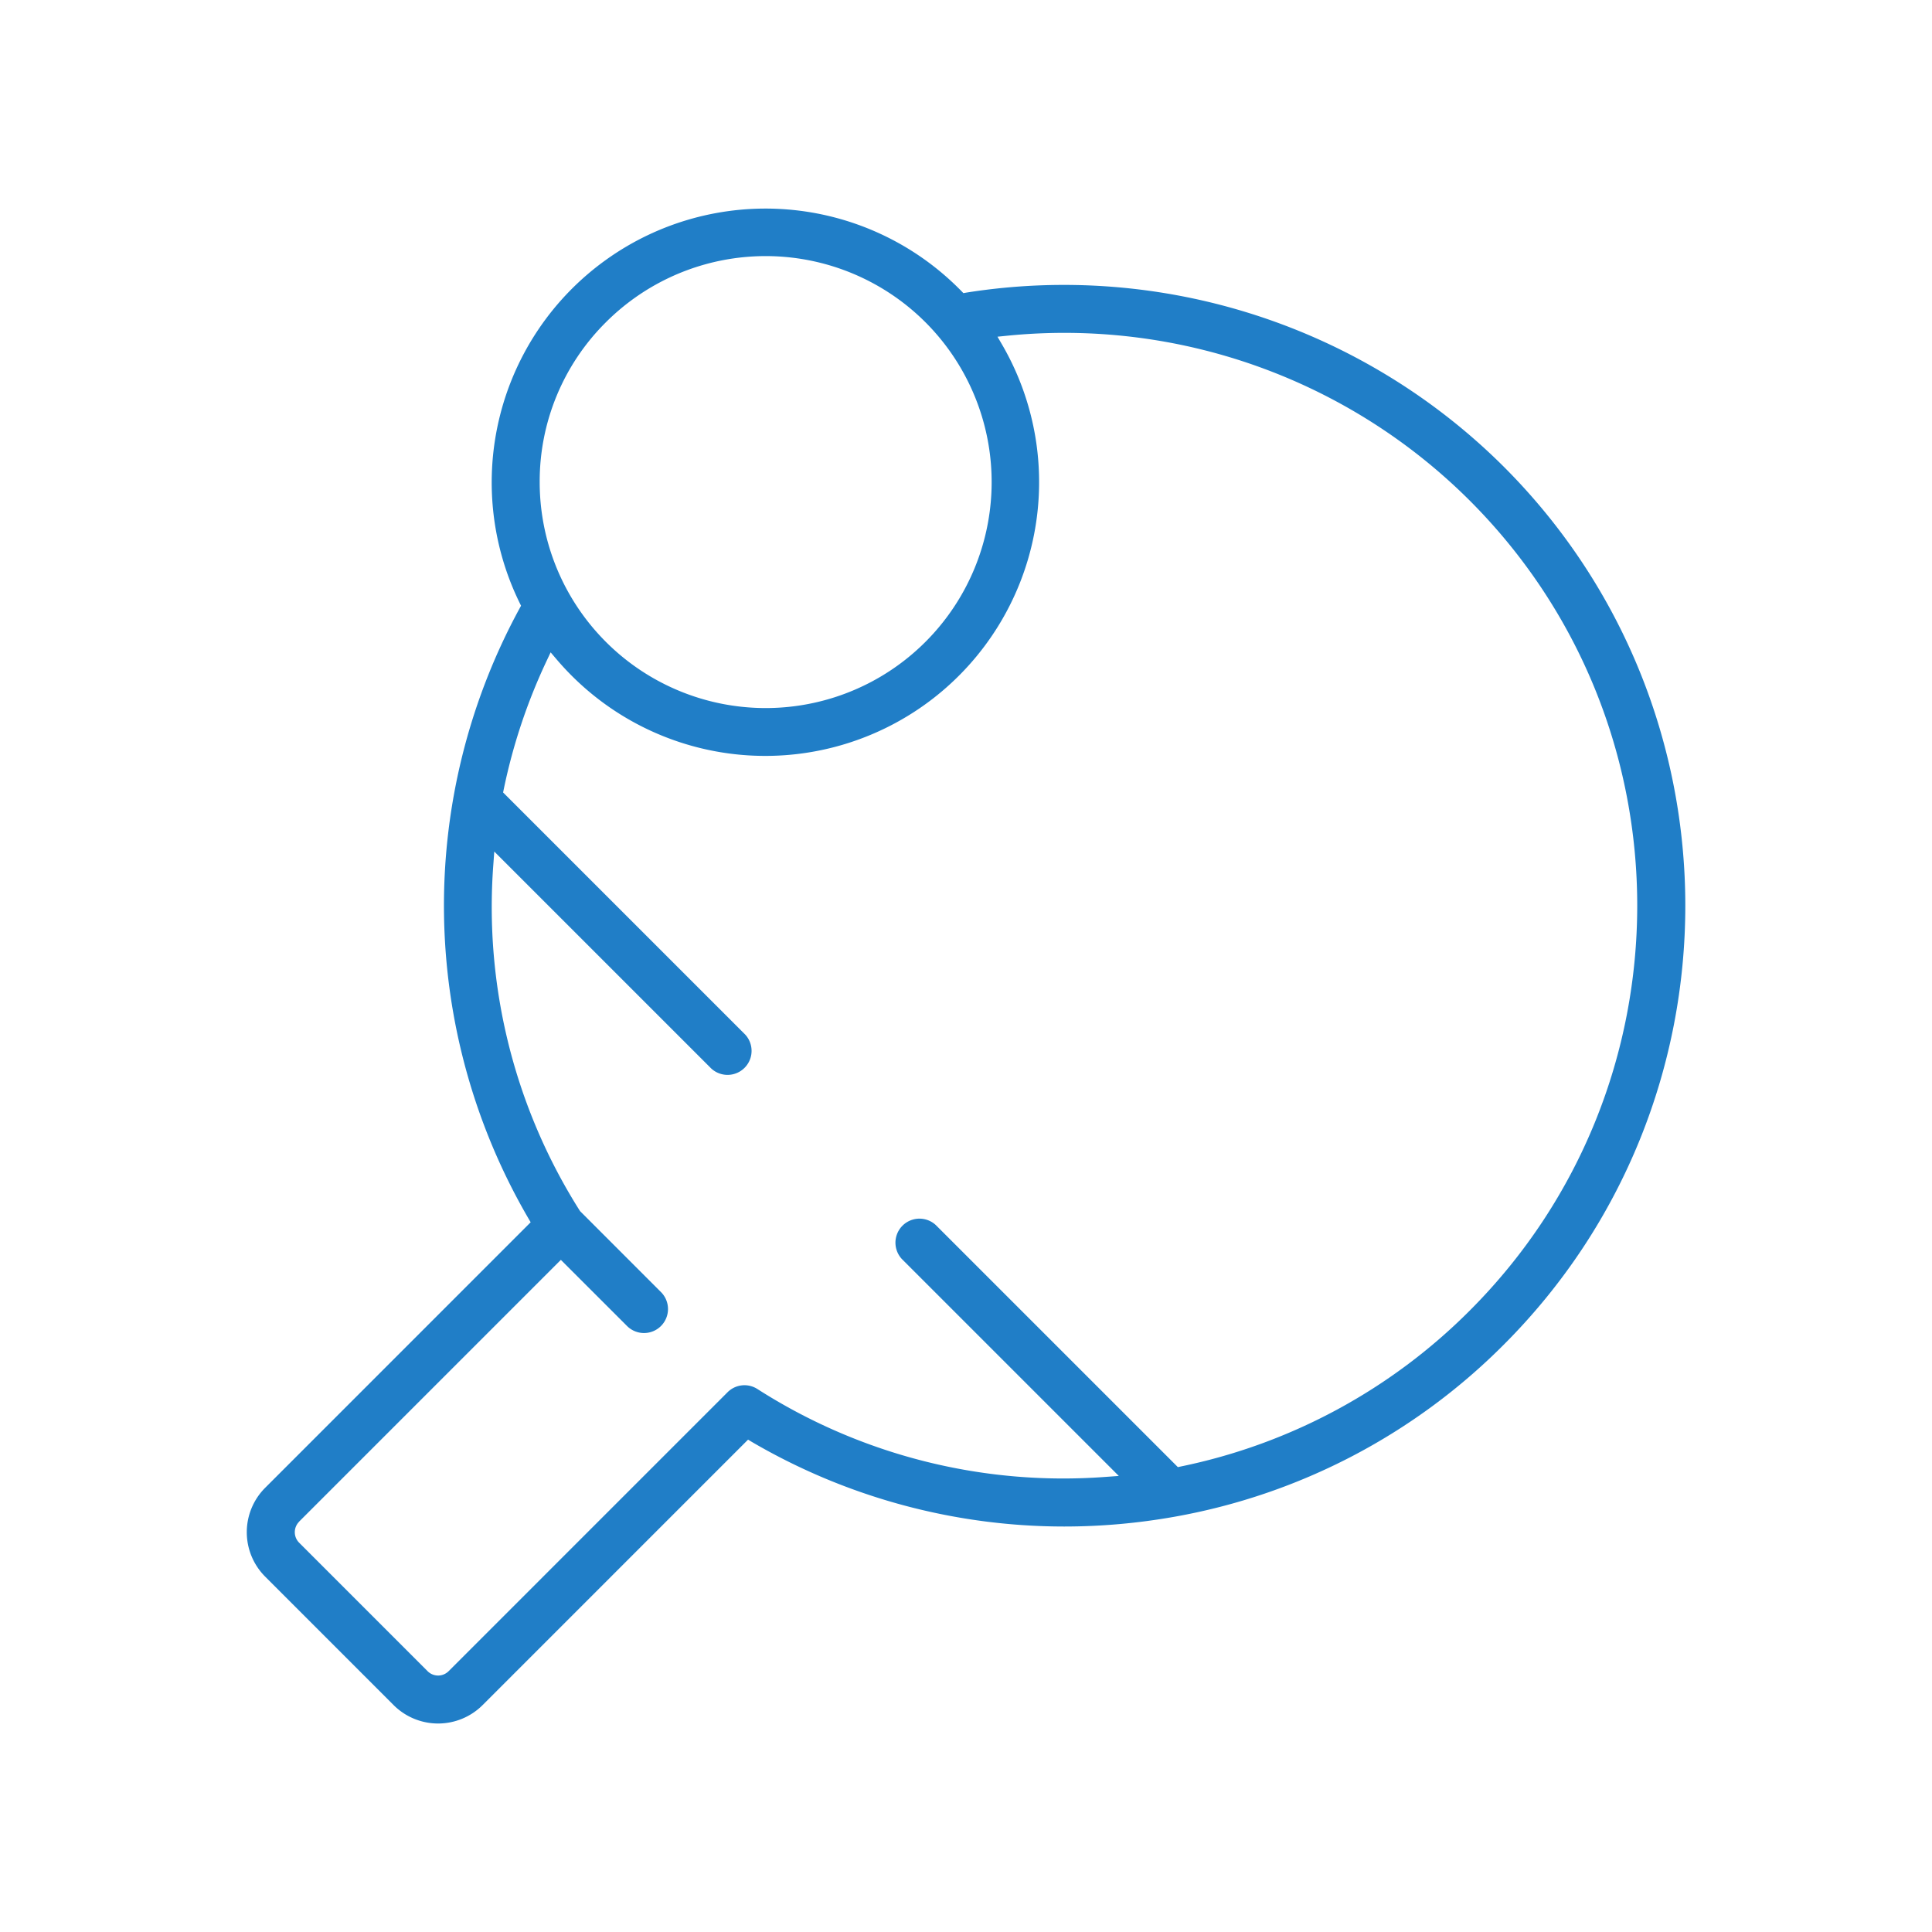
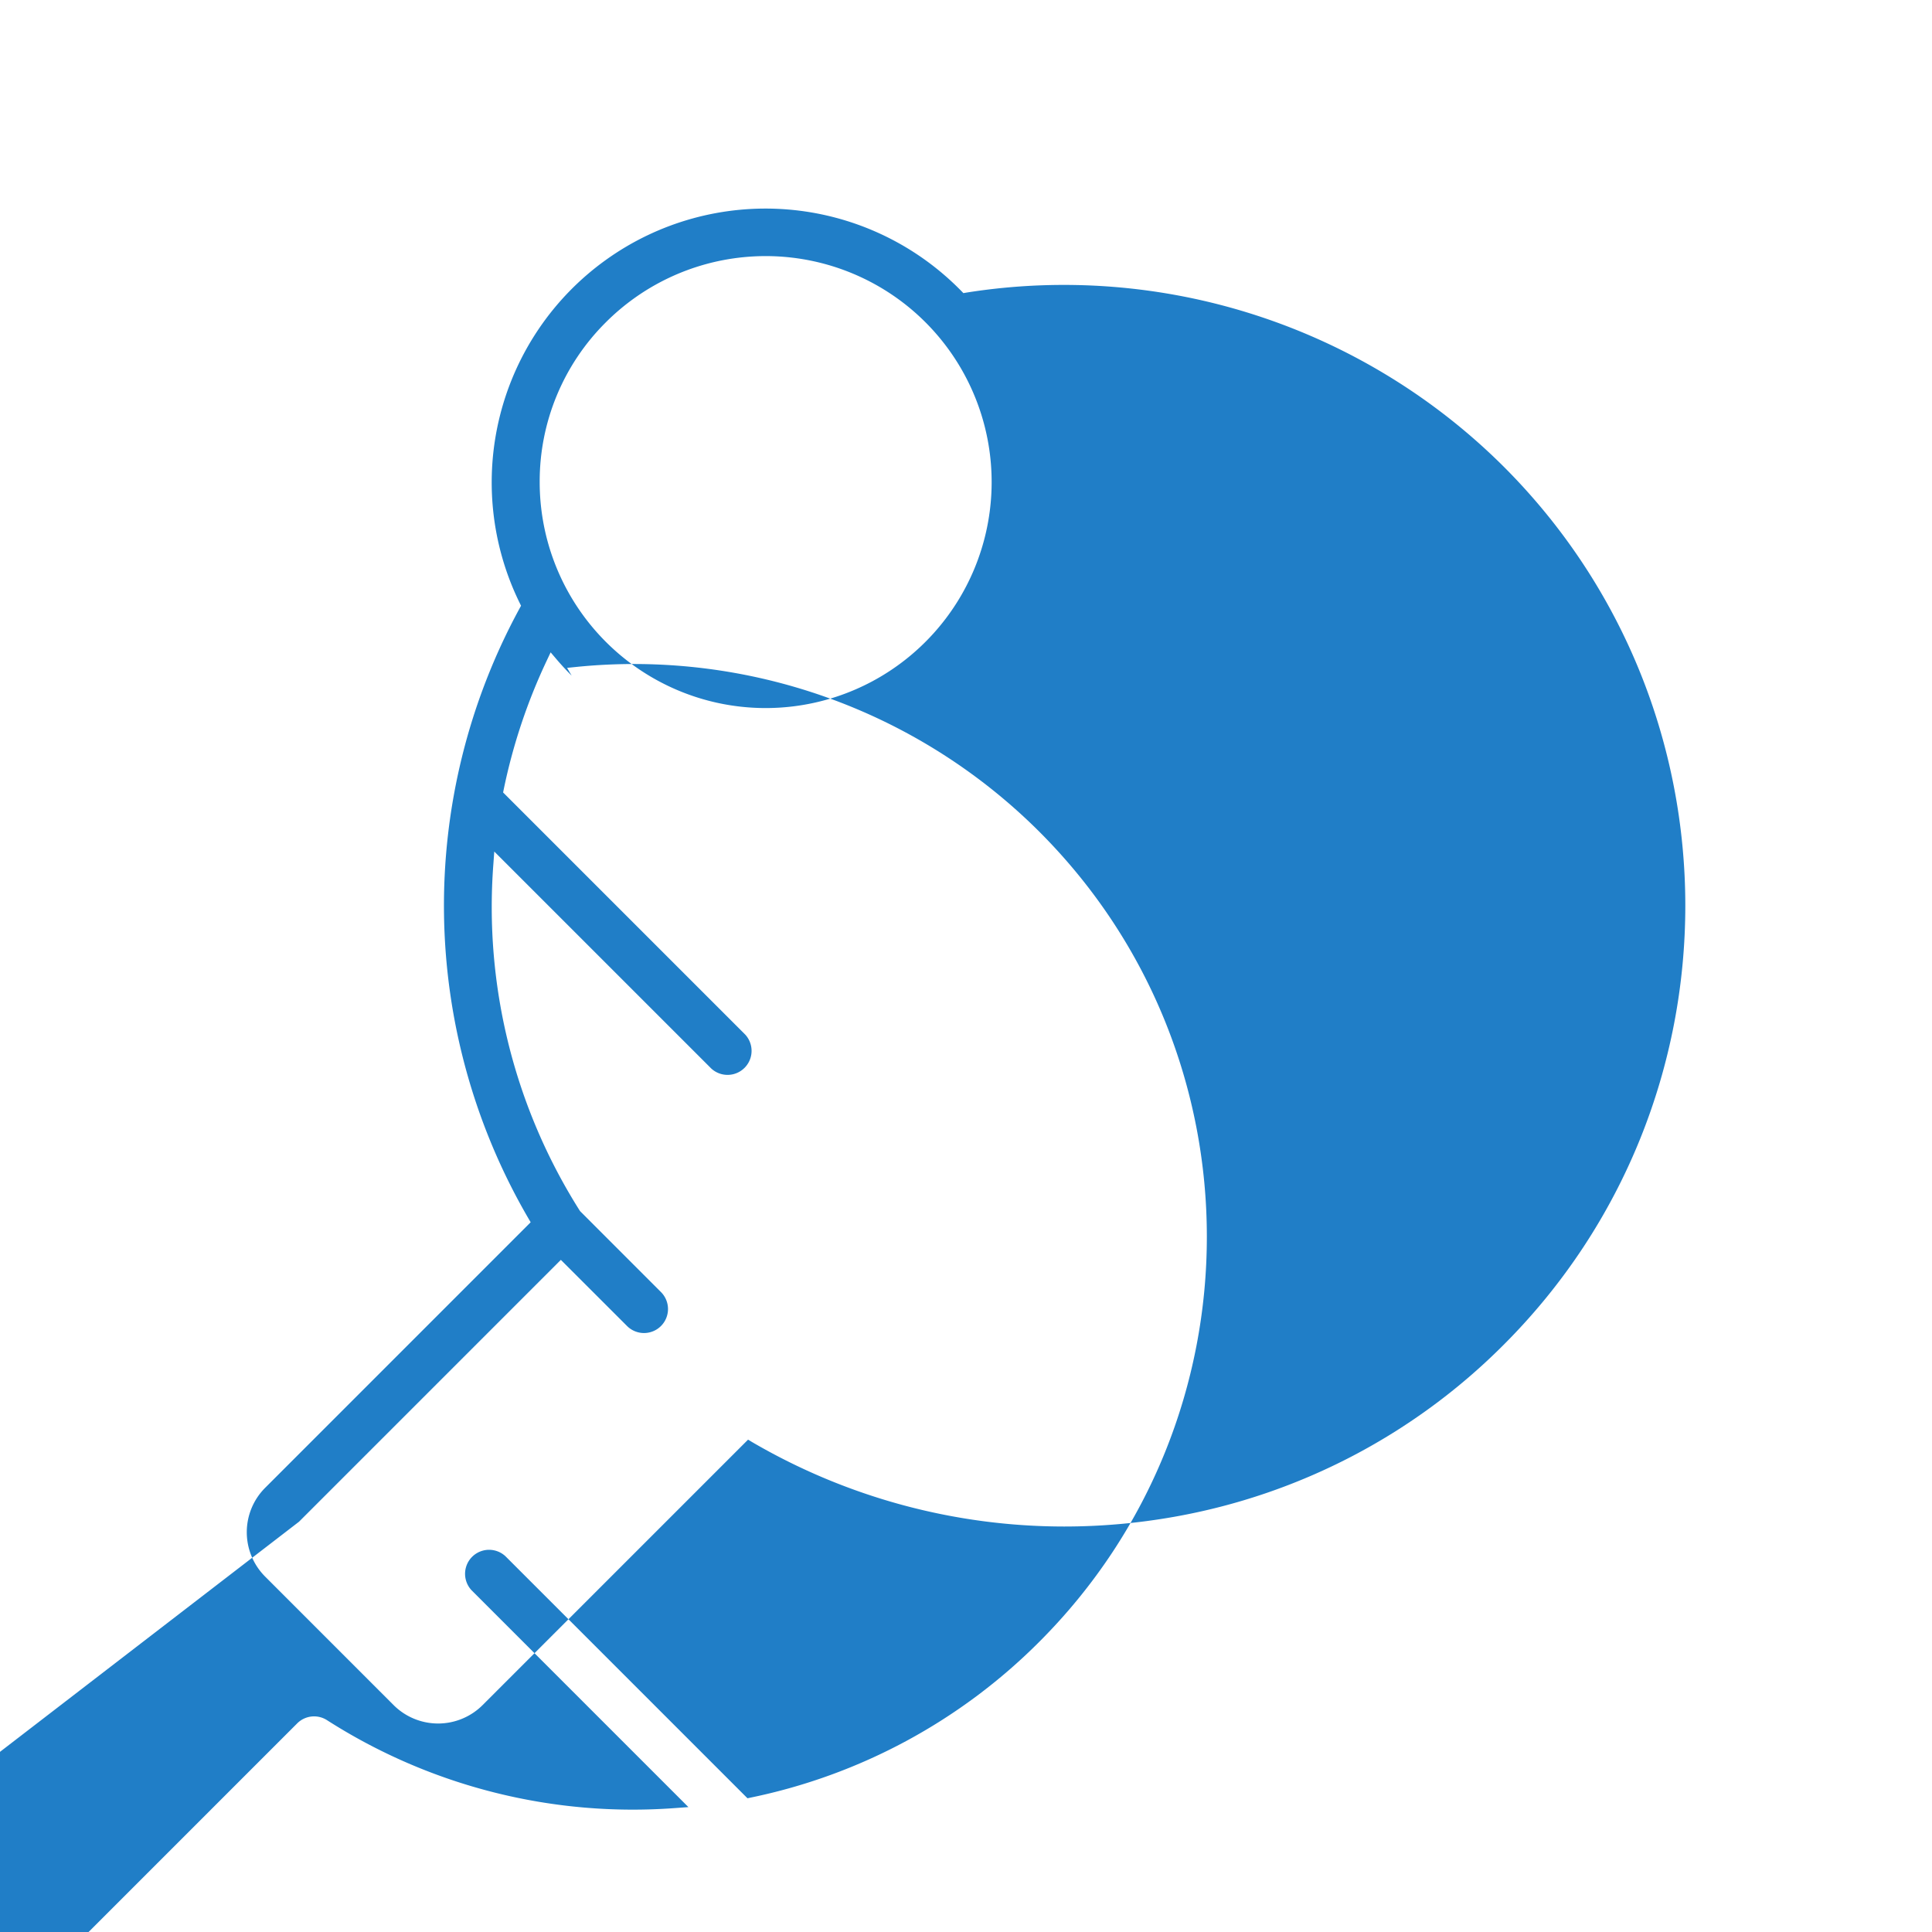
<svg xmlns="http://www.w3.org/2000/svg" viewBox="0 0 529.21 529.21">
  <defs>
    <style>.cls-1{fill:#207EC7;}</style>
  </defs>
  <g id="tabletennis-b">
-     <path class="cls-1" d="M72.64,431.87l35.19,35.2a17.25,17.25,0,0,0,24.35,0l72.73-72.73L206,395a169.6,169.6,0,0,0,85.51,23.14,172.41,172.41,0,0,0,30.12-2.66,169,169,0,0,0,90.29-47.16c66.29-66.3,66.29-174.18,0-240.47h0A170.66,170.66,0,0,0,264.7,80.15l-.81.14-.58-.6-.66-.66a75,75,0,0,0-120.29,86.15l.36.74-.39.72a170.27,170.27,0,0,0,2.41,167.1l.62,1.06L72.64,407.53a17.21,17.21,0,0,0,0,24.34ZM165.91,88.33a61.9,61.9,0,1,1-18.08,43.72A61.42,61.42,0,0,1,165.91,88.33Zm-84,328.49,71.72-71.72,18.13,18.12a6.57,6.57,0,1,0,9.29-9.3l-22.15-22.16-.1-.15a155.48,155.48,0,0,1-23.66-94.89l.25-3.47,59.41,59.41a6.58,6.58,0,0,0,9.3-9.3l-66.29-66.29.17-.84a156.64,156.64,0,0,1,11.8-35.31l1.05-2.23,1.6,1.88c1.32,1.55,2.71,3.06,4.15,4.5A75,75,0,0,0,274.47,94.36l-1.24-2.13,2.46-.25a157.15,157.15,0,0,1,126.9,45.14c61.17,61.17,61.17,160.7,0,221.87a156.12,156.12,0,0,1-79.11,42.7l-.84.18-66.29-66.29a6.58,6.58,0,0,0-9.3,9.3l59.41,59.41-3.47.25a155.42,155.42,0,0,1-95.52-24.06,6.55,6.55,0,0,0-8.19.89l-76.4,76.4a4.07,4.07,0,0,1-5.75,0l-35.19-35.2a4.07,4.07,0,0,1,0-5.75Z" />
+     <path class="cls-1" d="M72.64,431.87l35.19,35.2a17.25,17.25,0,0,0,24.35,0l72.73-72.73L206,395a169.6,169.6,0,0,0,85.51,23.14,172.41,172.41,0,0,0,30.12-2.66,169,169,0,0,0,90.29-47.16c66.29-66.3,66.29-174.18,0-240.47h0A170.66,170.66,0,0,0,264.7,80.15l-.81.14-.58-.6-.66-.66a75,75,0,0,0-120.29,86.15l.36.74-.39.72a170.27,170.27,0,0,0,2.41,167.1l.62,1.06L72.64,407.53a17.21,17.21,0,0,0,0,24.34ZM165.91,88.33a61.9,61.9,0,1,1-18.08,43.72A61.42,61.42,0,0,1,165.91,88.33Zm-84,328.49,71.72-71.72,18.13,18.12a6.57,6.57,0,1,0,9.29-9.3l-22.15-22.16-.1-.15a155.48,155.48,0,0,1-23.66-94.89l.25-3.47,59.41,59.41a6.58,6.58,0,0,0,9.3-9.3l-66.29-66.29.17-.84a156.64,156.64,0,0,1,11.8-35.31l1.05-2.23,1.6,1.88c1.32,1.55,2.71,3.06,4.15,4.5l-1.24-2.13,2.46-.25a157.15,157.15,0,0,1,126.9,45.14c61.17,61.17,61.17,160.7,0,221.87a156.12,156.12,0,0,1-79.11,42.7l-.84.18-66.29-66.29a6.58,6.58,0,0,0-9.3,9.3l59.41,59.41-3.47.25a155.42,155.42,0,0,1-95.52-24.06,6.55,6.55,0,0,0-8.19.89l-76.4,76.4a4.07,4.07,0,0,1-5.75,0l-35.19-35.2a4.07,4.07,0,0,1,0-5.75Z" />
  </g>
</svg>